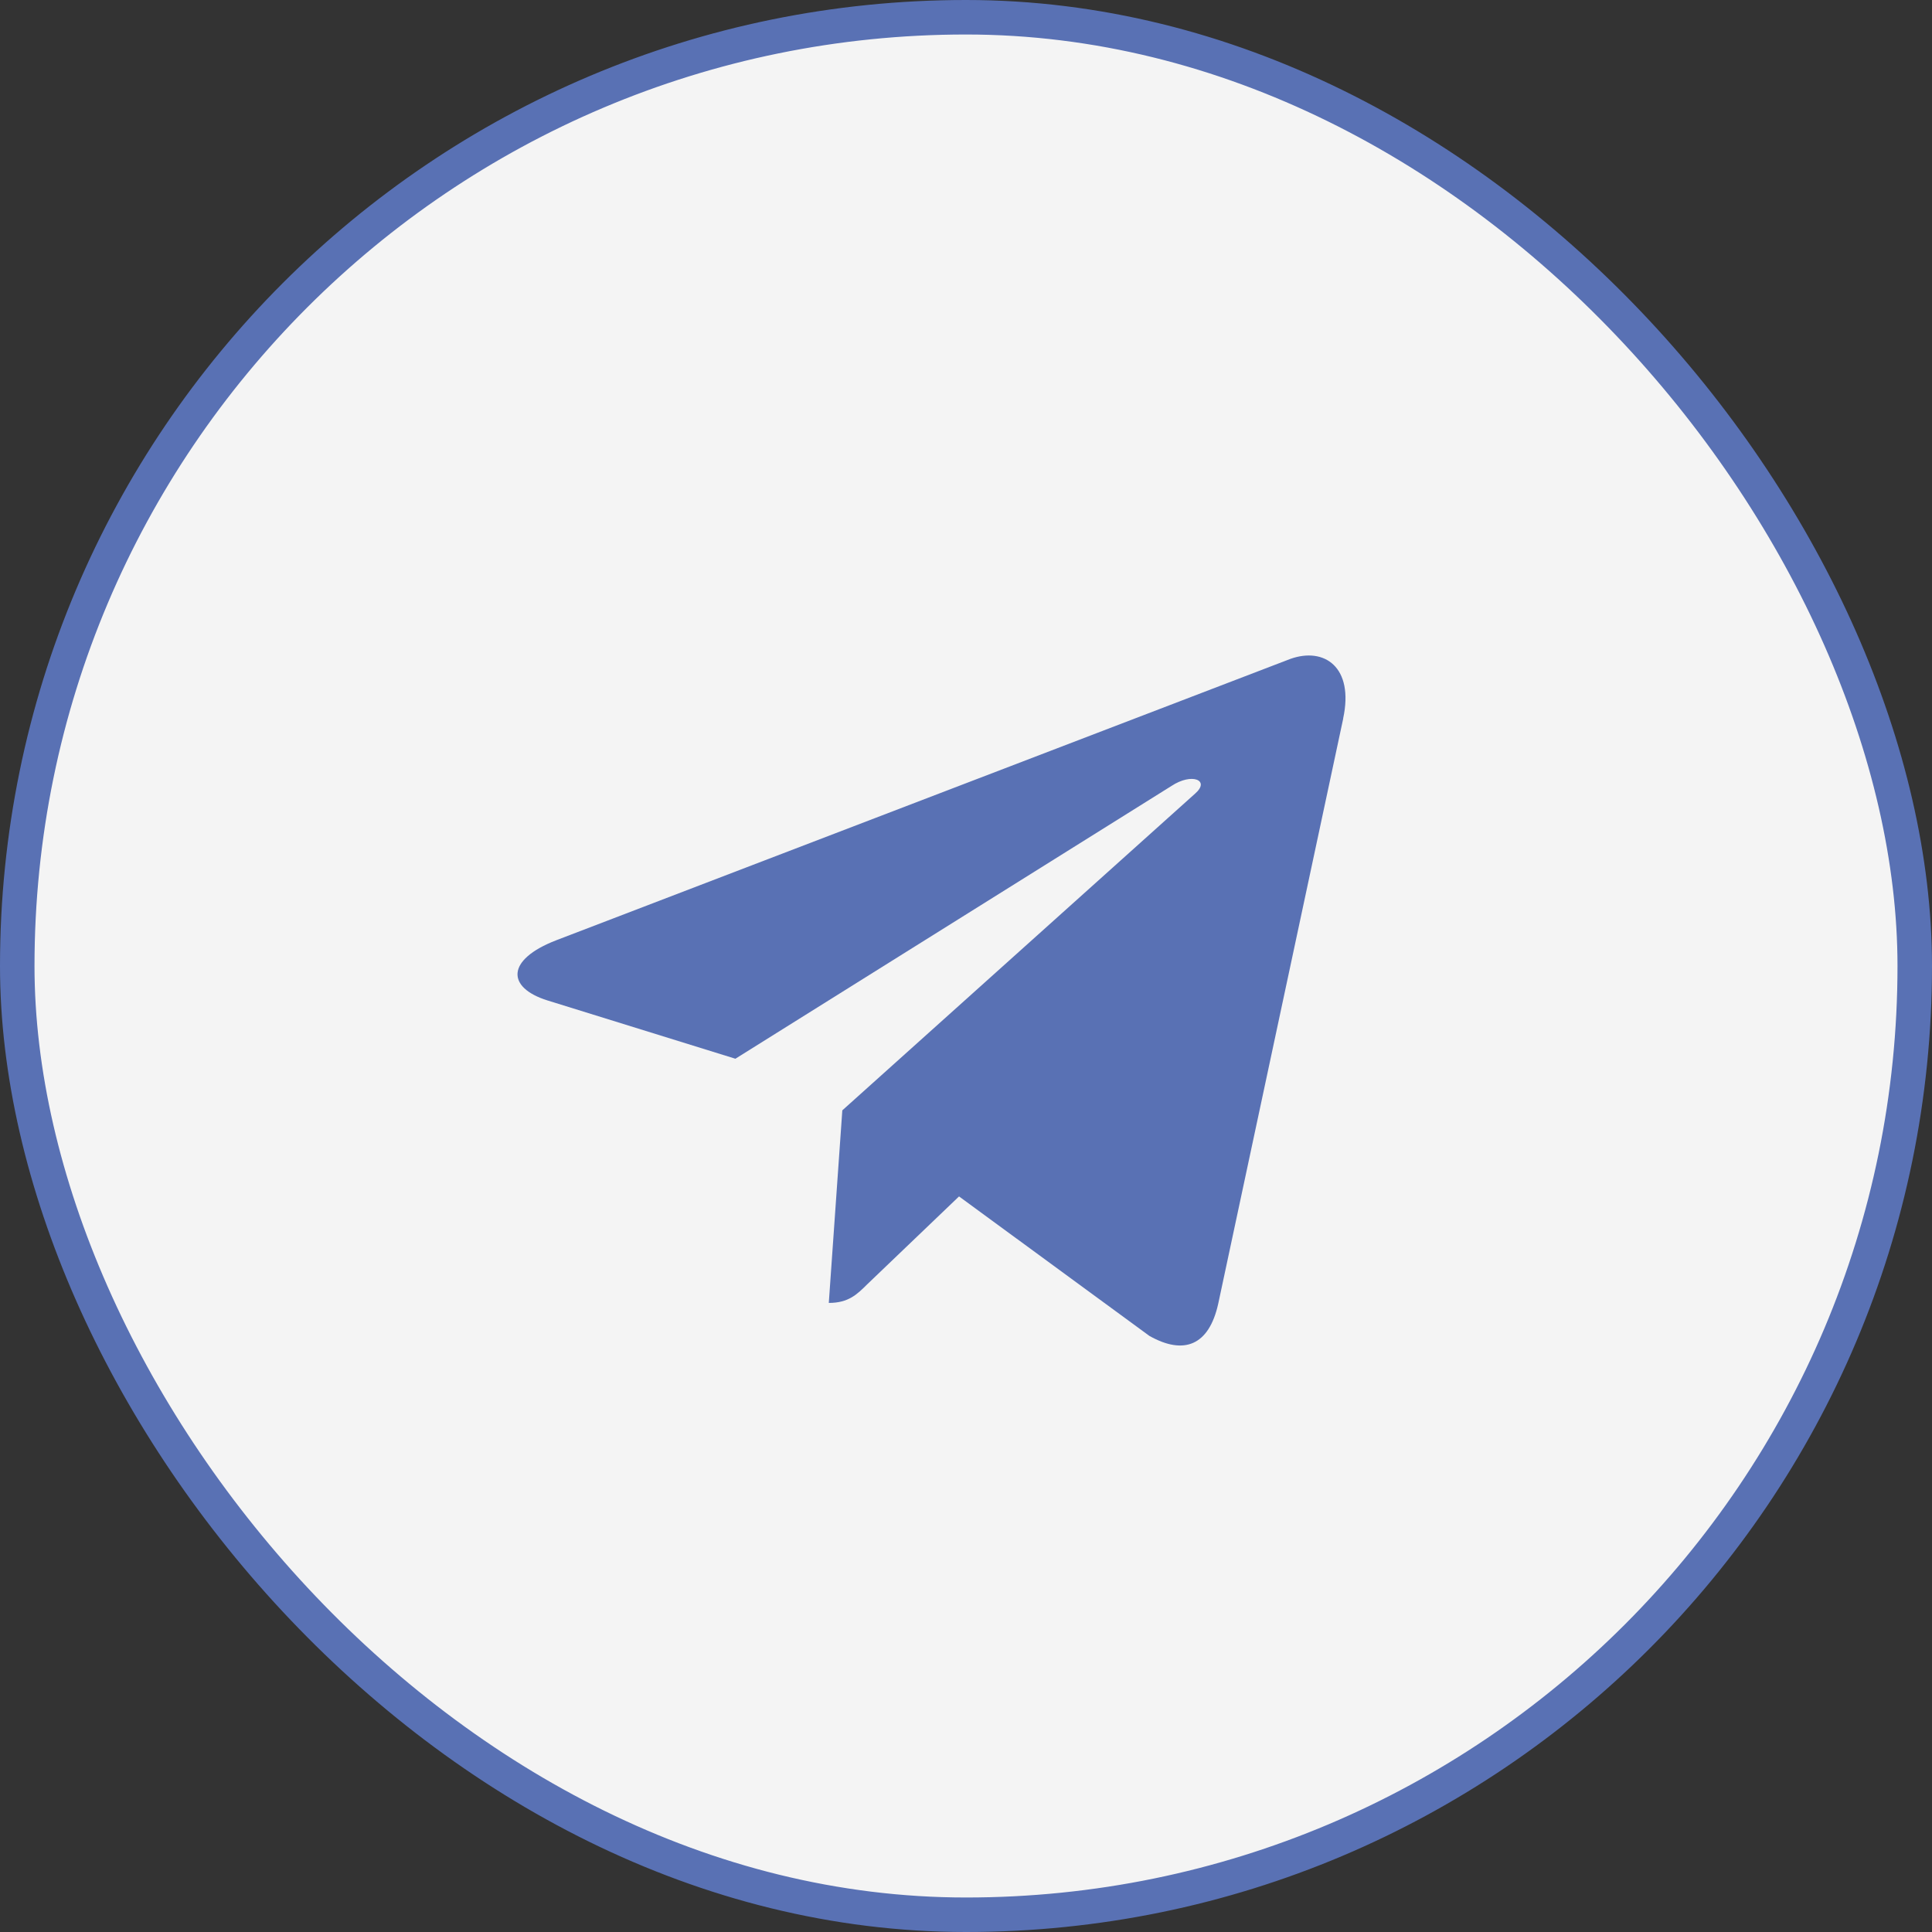
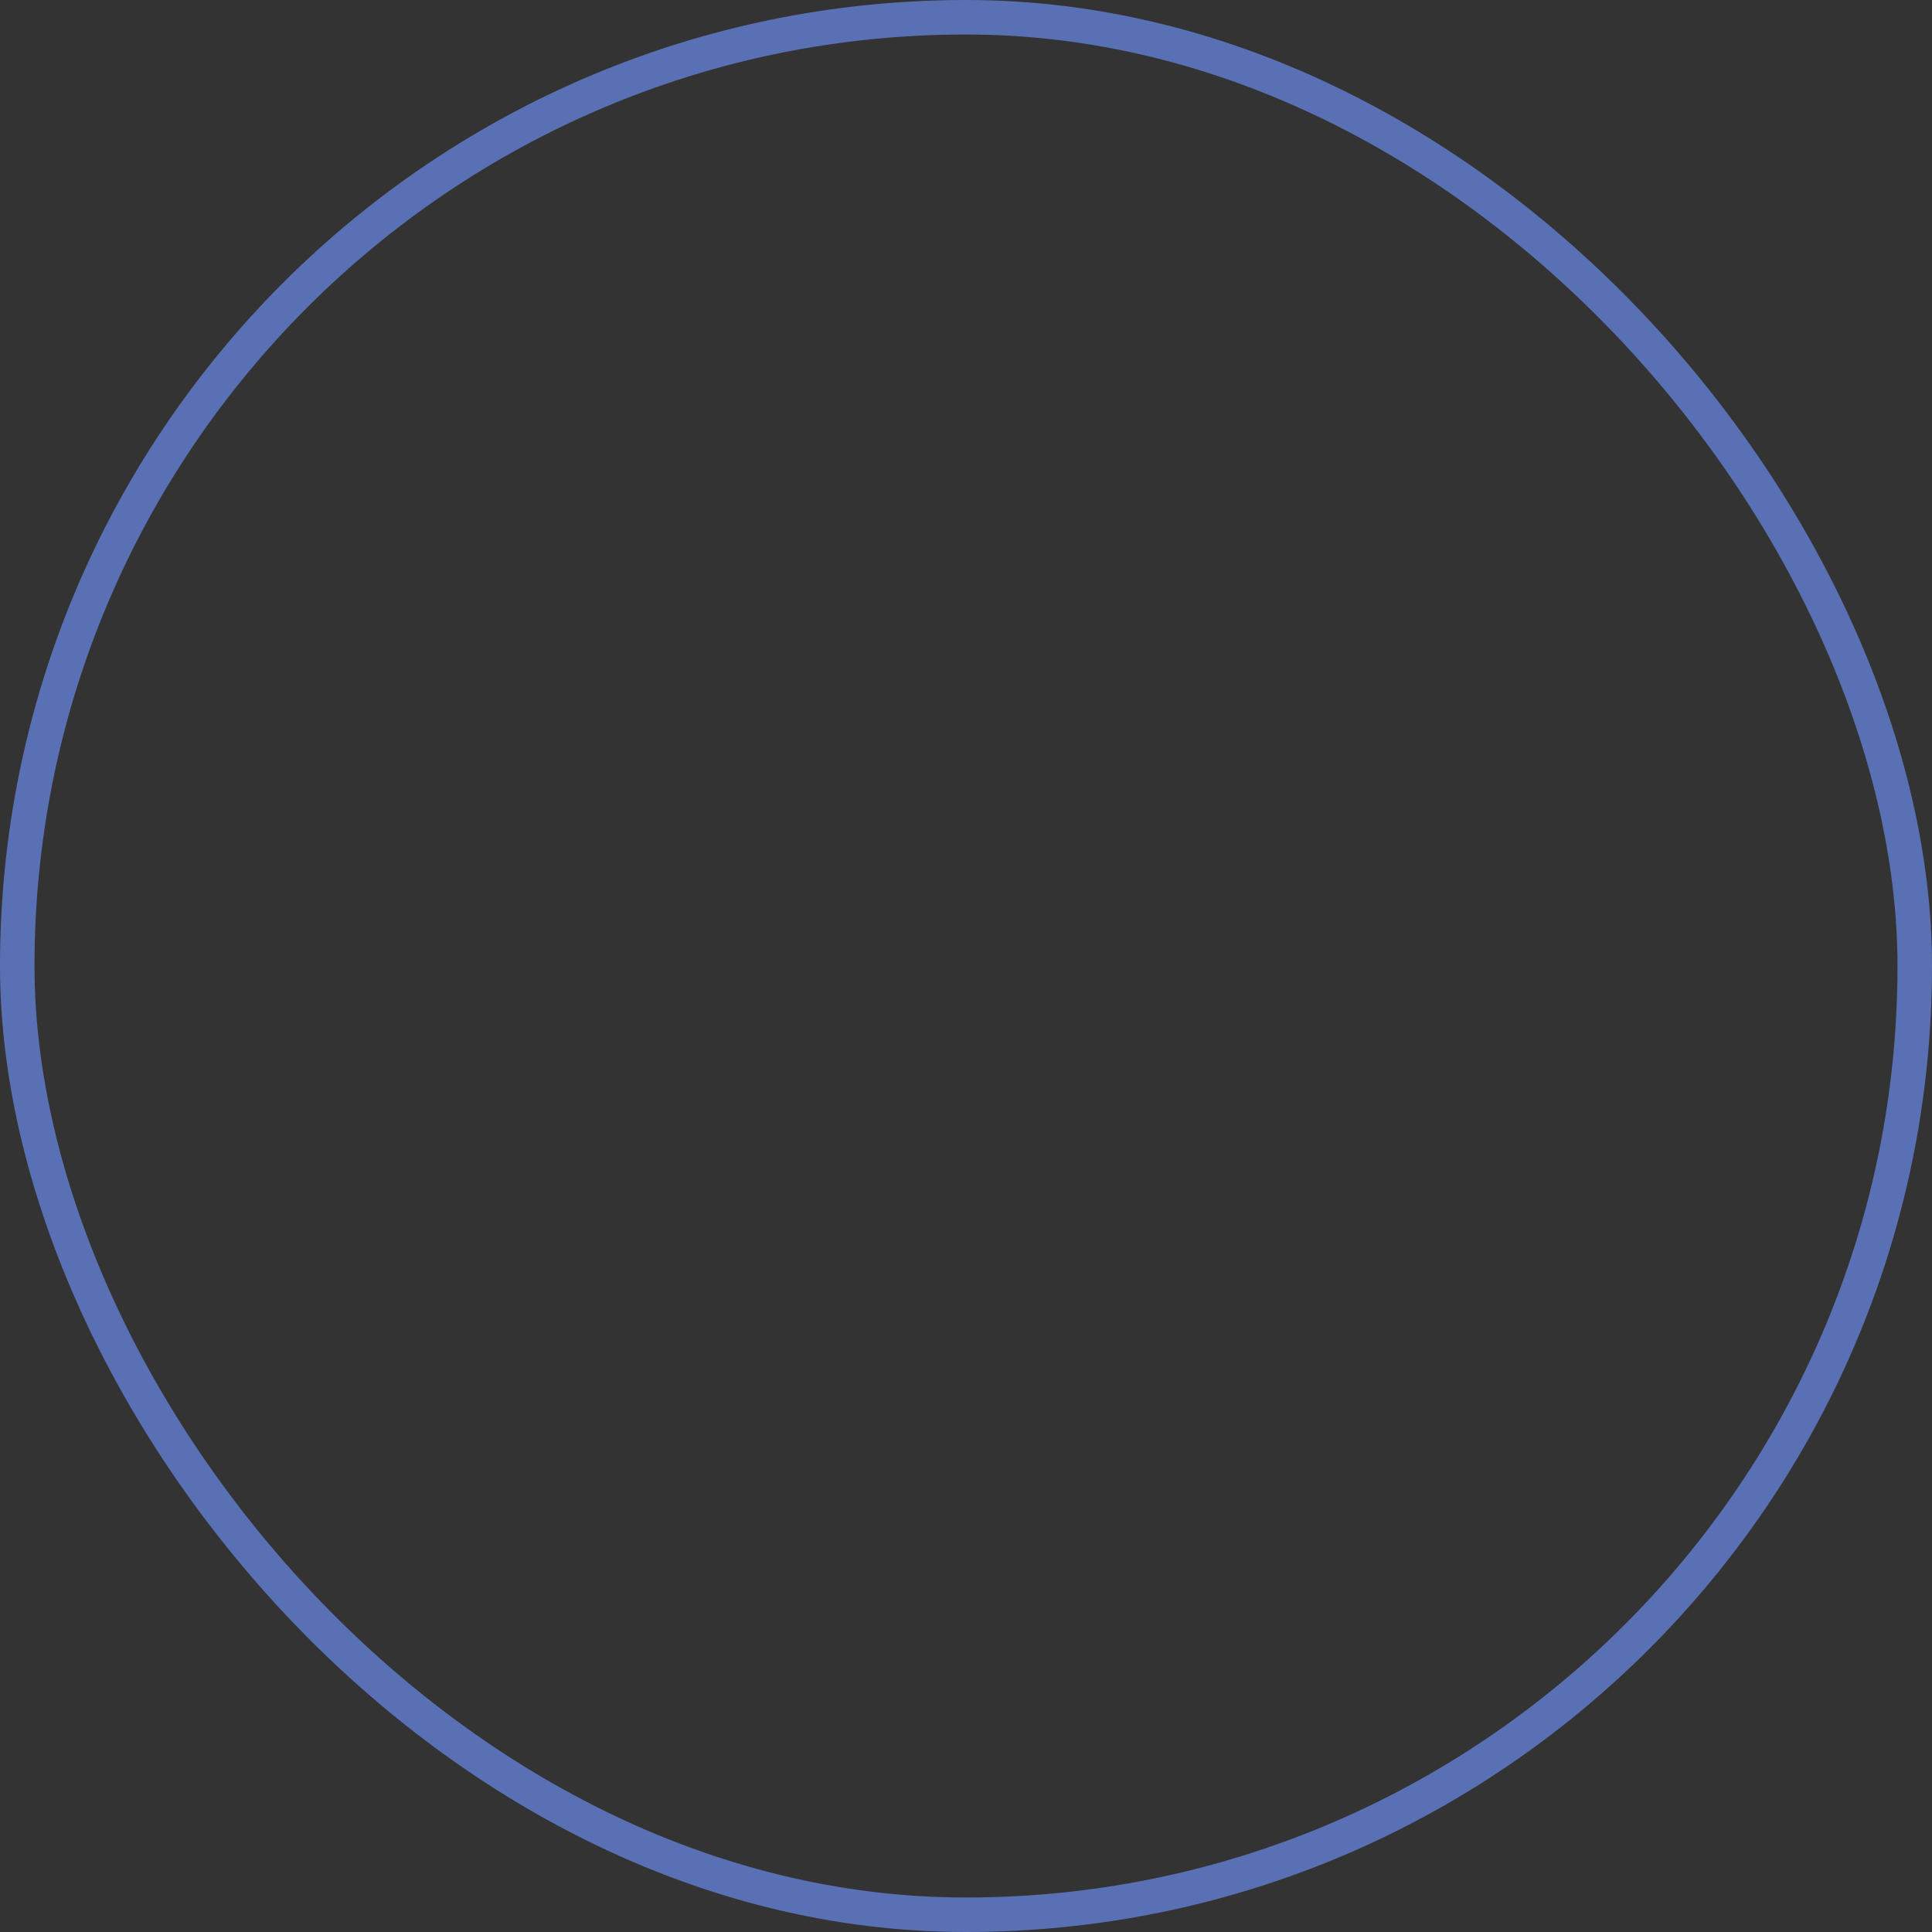
<svg xmlns="http://www.w3.org/2000/svg" width="56" height="56" viewBox="0 0 56 56" fill="none">
  <rect x="0" y="0" width="56" height="56" fill="#333333" stroke="none" />
-   <rect x="0.5" y="0.5" width="55" height="55" rx="27.5" fill="#F4F4F4" />
  <rect x="0.5" y="0.5" width="55" height="55" rx="27.5" stroke="#5971B4" />
-   <path d="M38.934 20.826L35.31 37.793C35.042 38.996 34.322 39.288 33.316 38.722L27.798 34.679L25.136 37.227C24.842 37.519 24.593 37.766 24.023 37.766L24.415 32.184L34.642 23.002C35.088 22.612 34.544 22.392 33.956 22.781L21.316 30.688L15.868 28.998C14.685 28.628 14.658 27.822 16.118 27.256L37.401 19.099C38.389 18.746 39.252 19.339 38.932 20.825L38.934 20.826Z" fill="#5971B4" />
</svg>